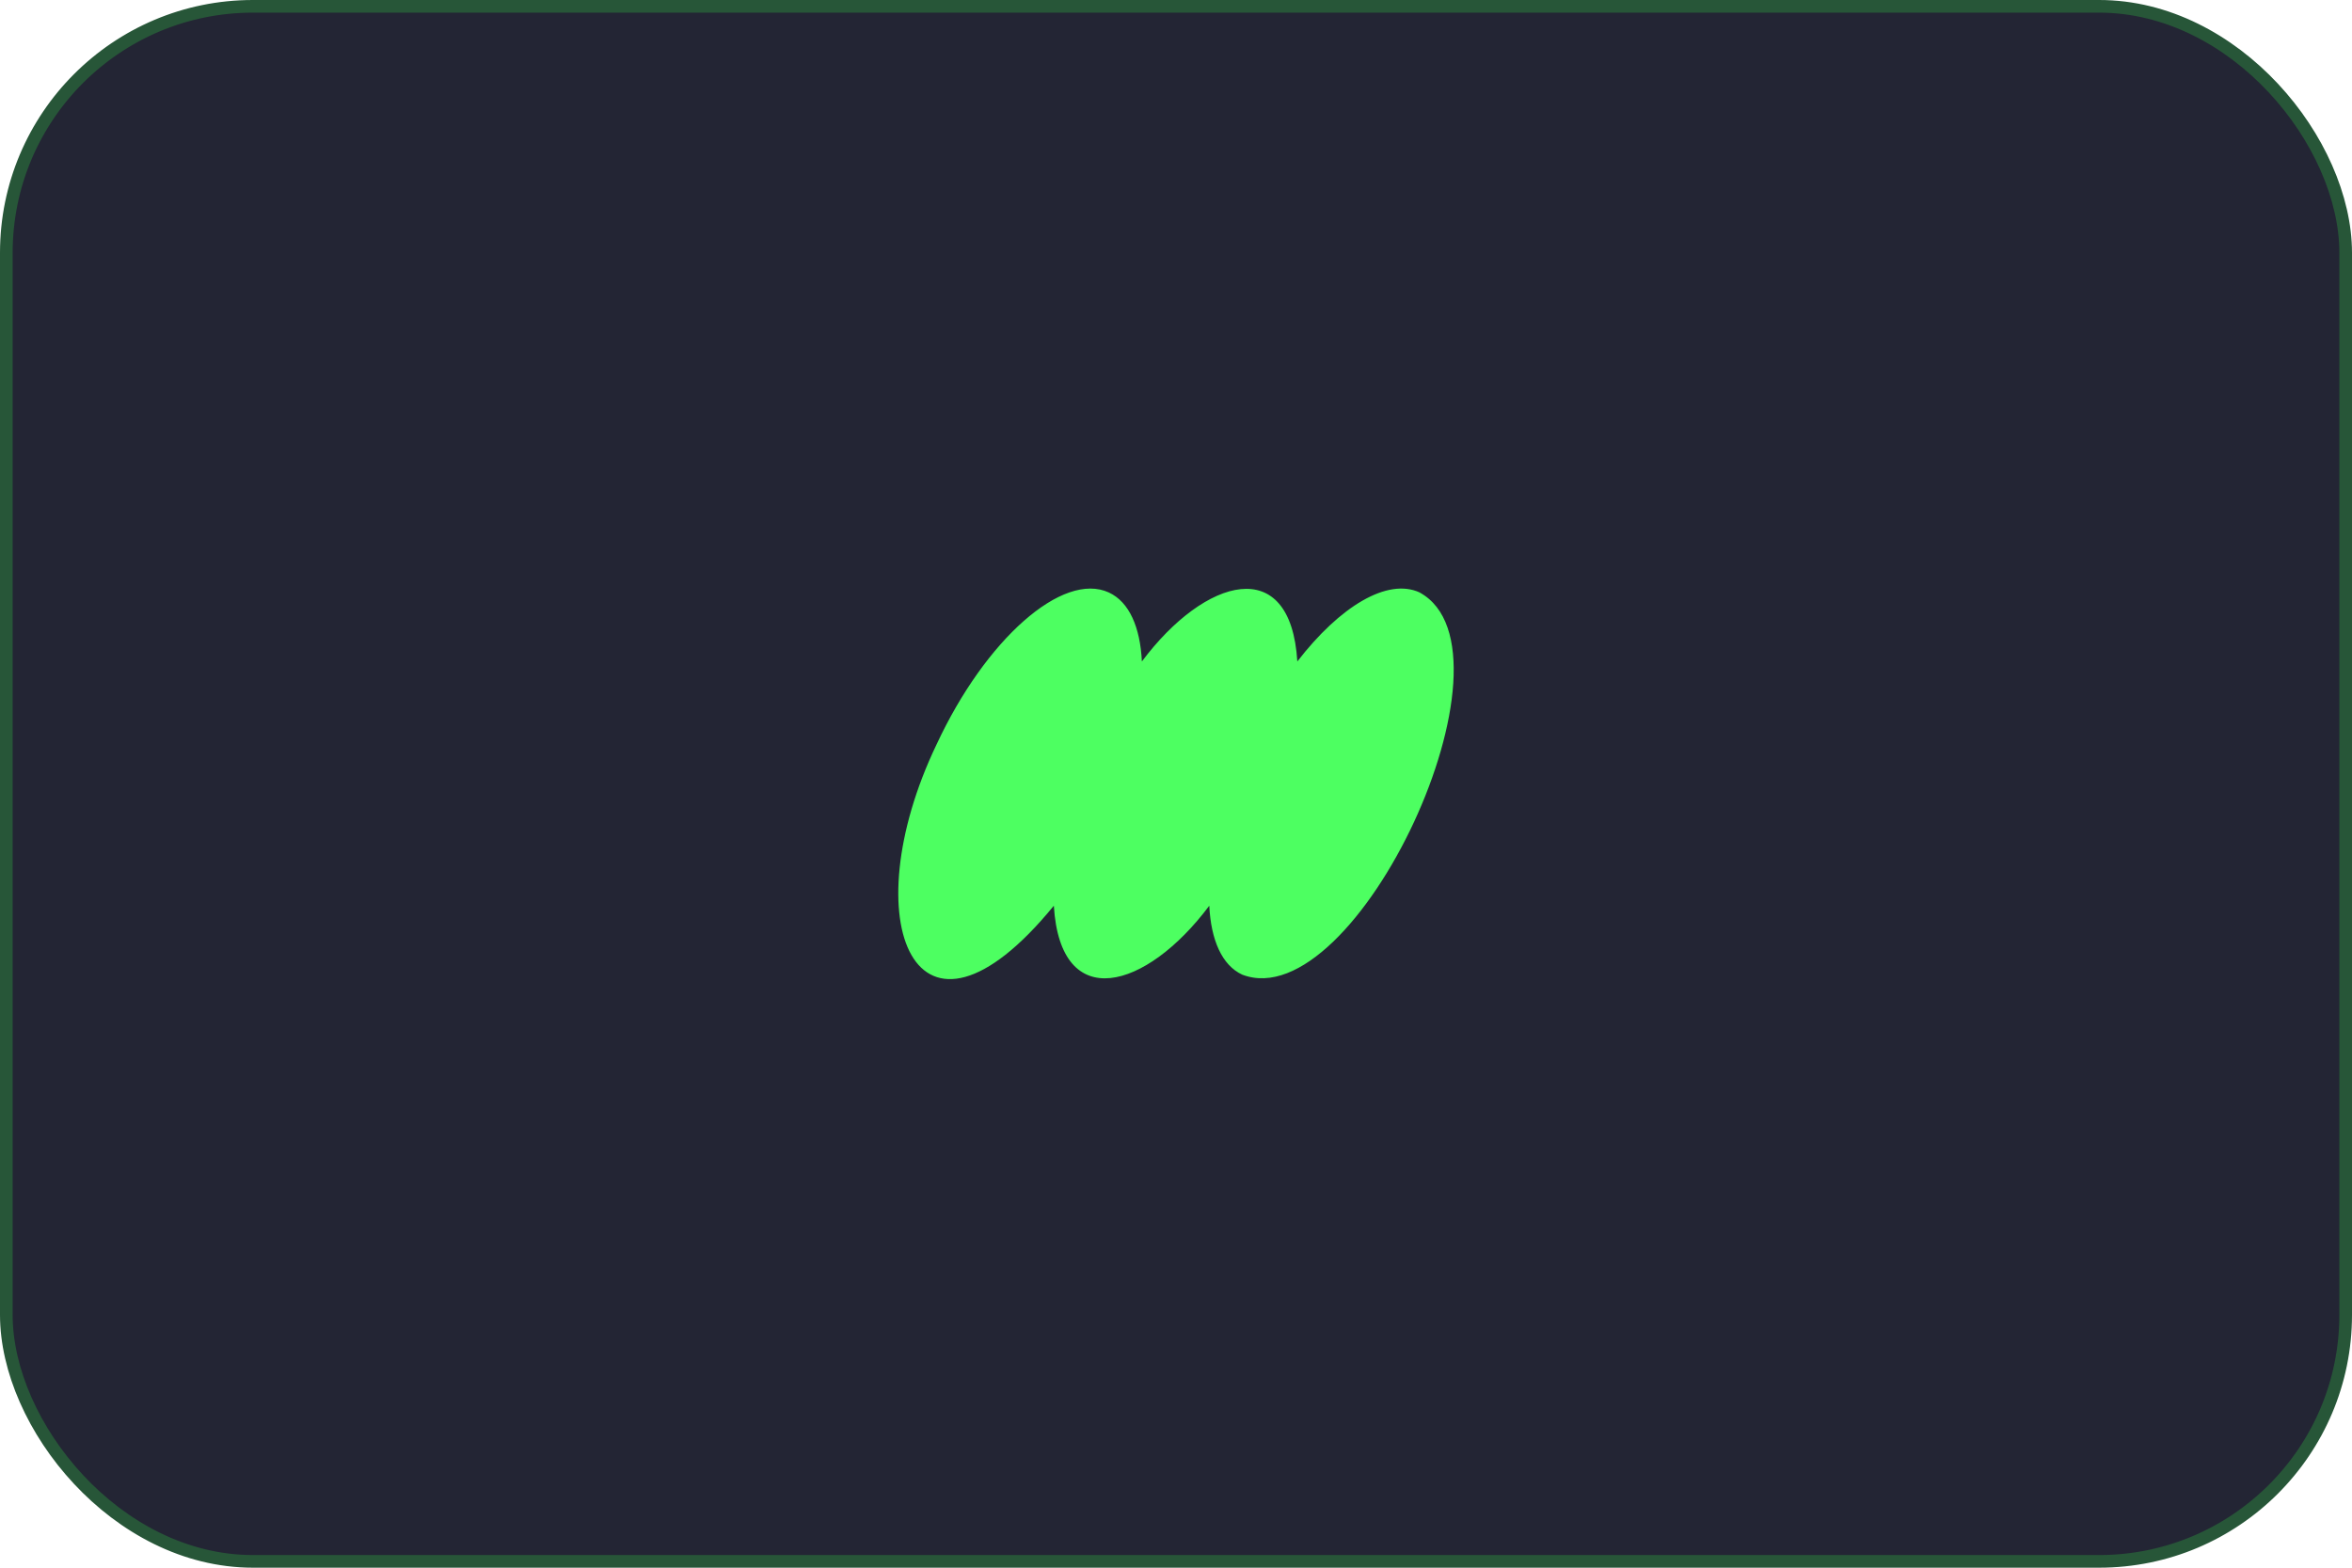
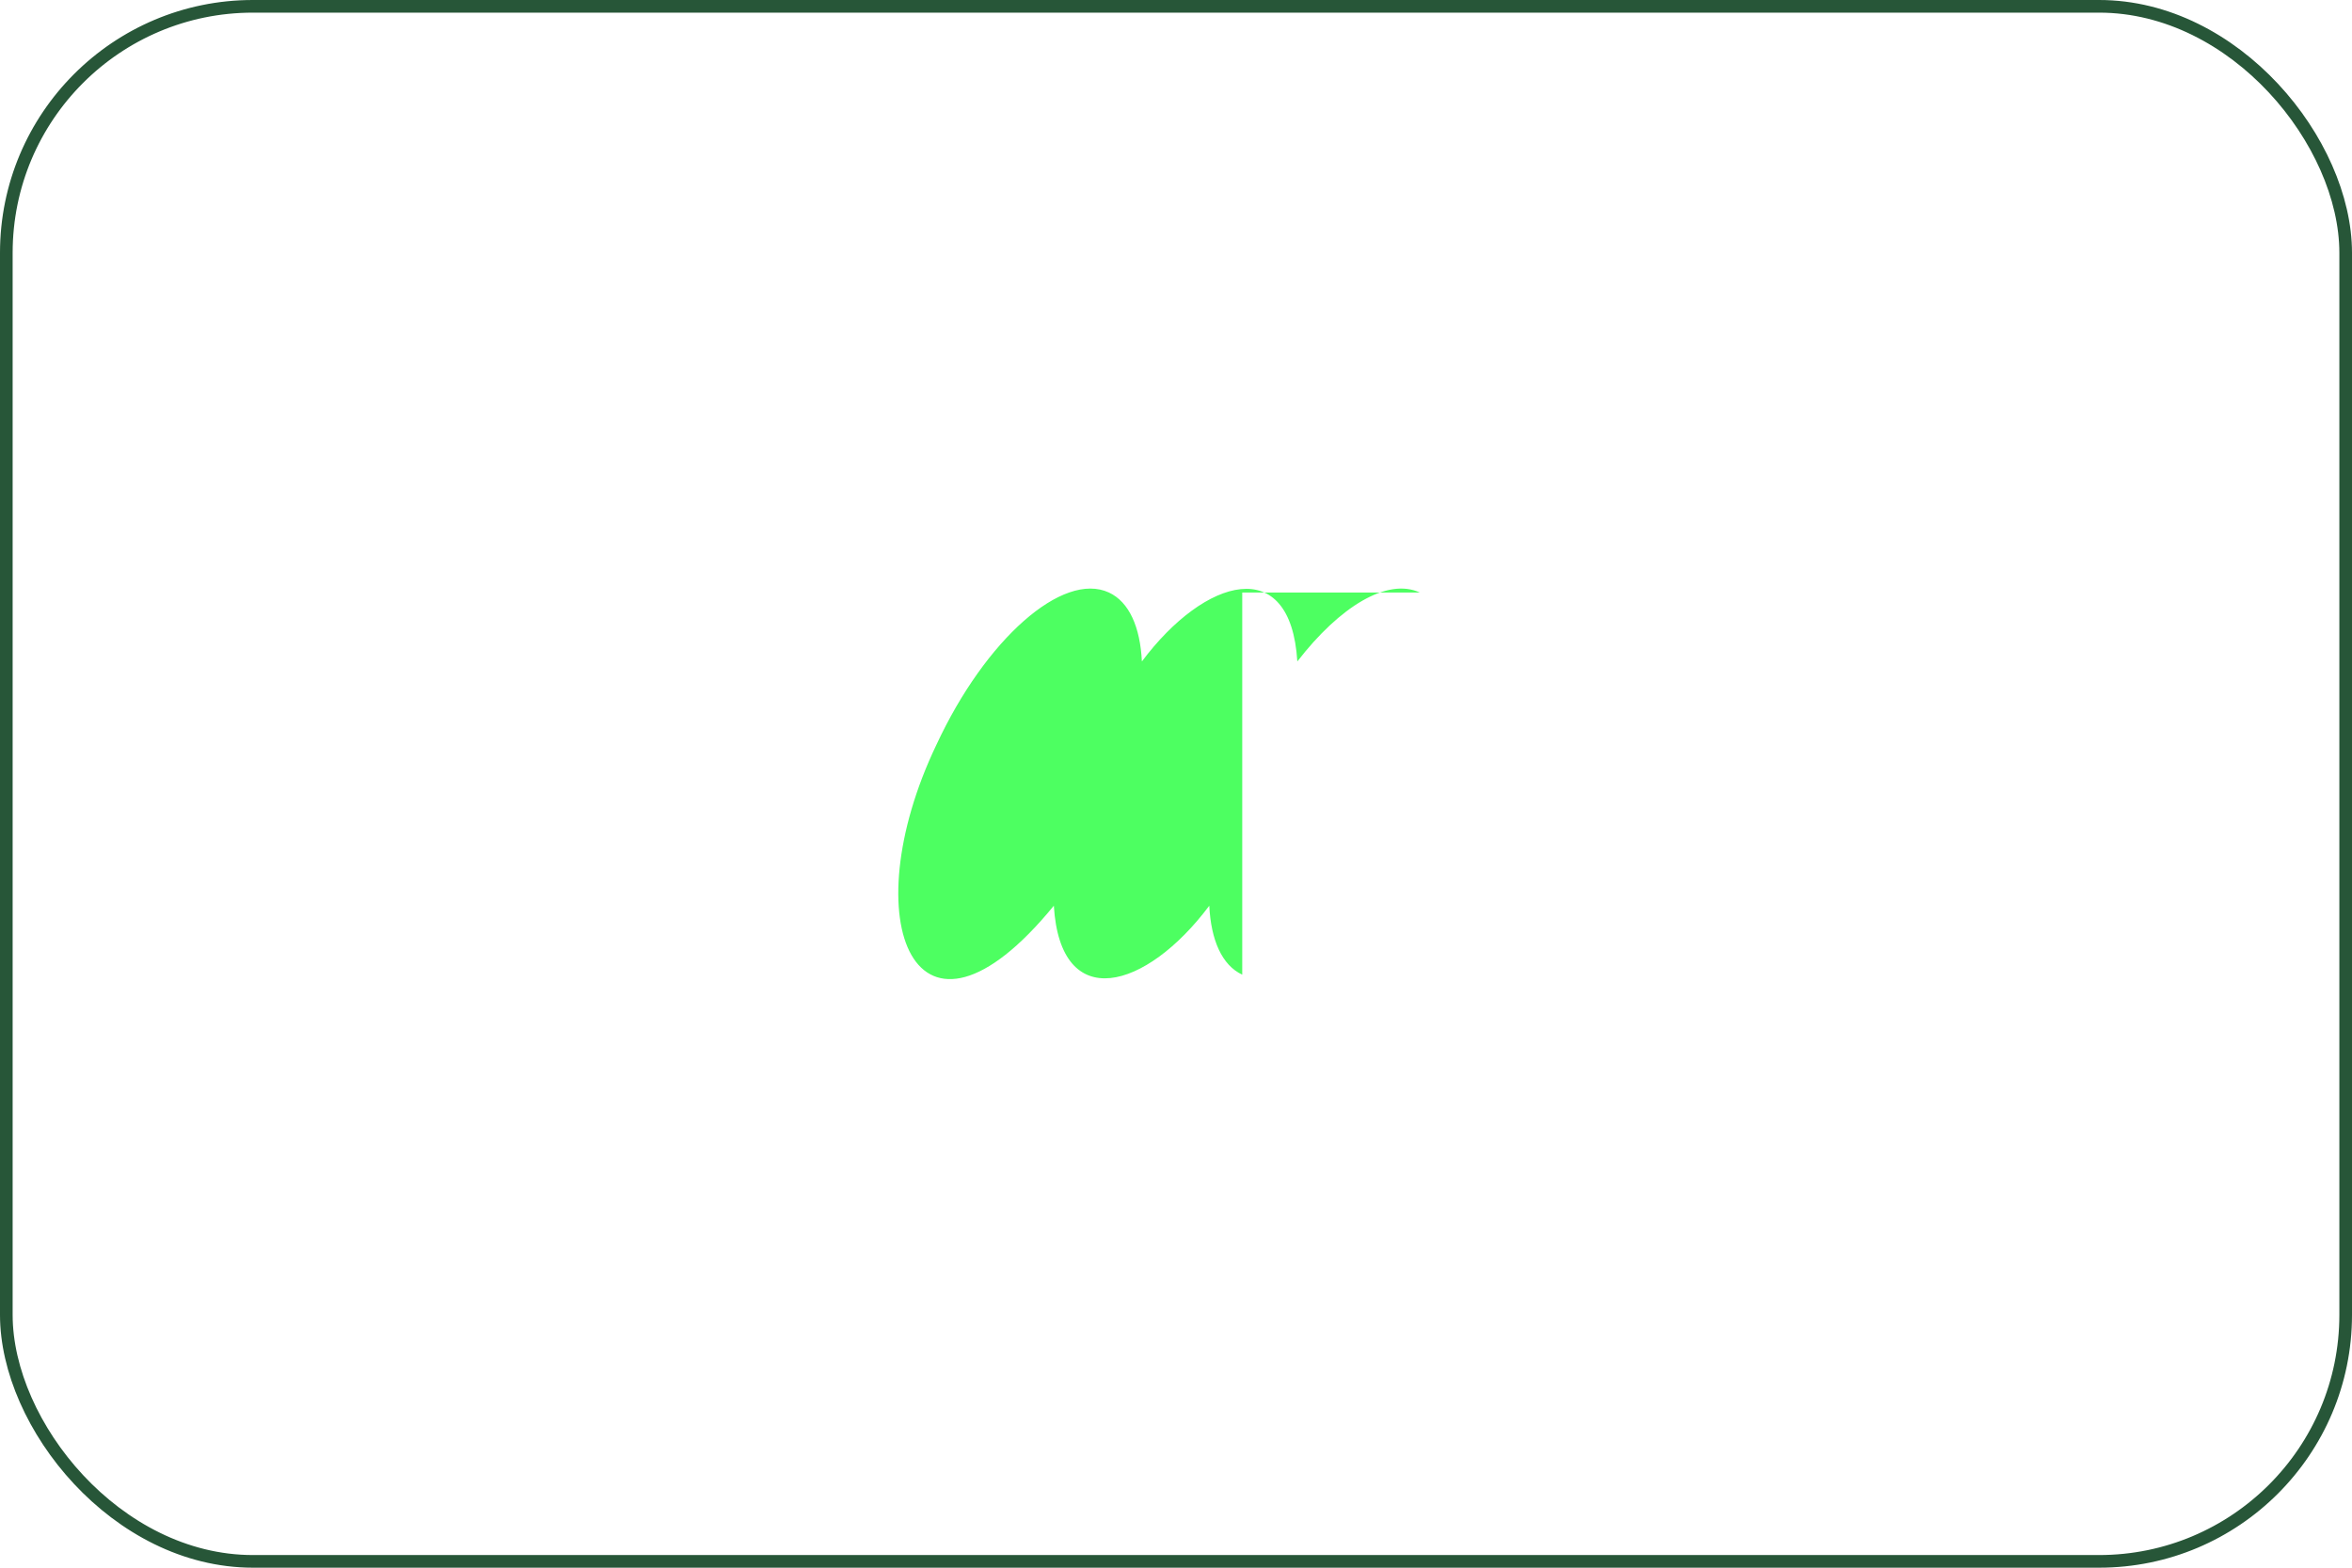
<svg xmlns="http://www.w3.org/2000/svg" width="186" height="124" viewBox="0 0 186 124" fill="none">
-   <rect x="0.5" y="0.5" width="185" height="123" rx="19.5" fill="#232534" />
  <rect x="0.5" y="0.5" width="185" height="123" rx="19.5" stroke="#275638" />
-   <path d="M112.281 46.867C109.72 45.677 105.953 47.969 102.595 52.32C102.073 43.735 95.293 45.648 90.302 52.32C90.169 49.611 89.304 47.615 87.696 46.867C84.042 45.171 77.935 50.555 74.056 58.904C67.373 72.859 72.369 85.059 83.339 71.64C83.86 80.225 90.641 78.312 95.632 71.64C95.765 74.349 96.63 76.346 98.238 77.093C107.266 80.55 120.744 51.534 112.281 46.872V46.867Z" fill="#4DFF61" />
+   <path d="M112.281 46.867C109.72 45.677 105.953 47.969 102.595 52.32C102.073 43.735 95.293 45.648 90.302 52.32C90.169 49.611 89.304 47.615 87.696 46.867C84.042 45.171 77.935 50.555 74.056 58.904C67.373 72.859 72.369 85.059 83.339 71.64C83.86 80.225 90.641 78.312 95.632 71.64C95.765 74.349 96.63 76.346 98.238 77.093V46.867Z" fill="#4DFF61" />
</svg>